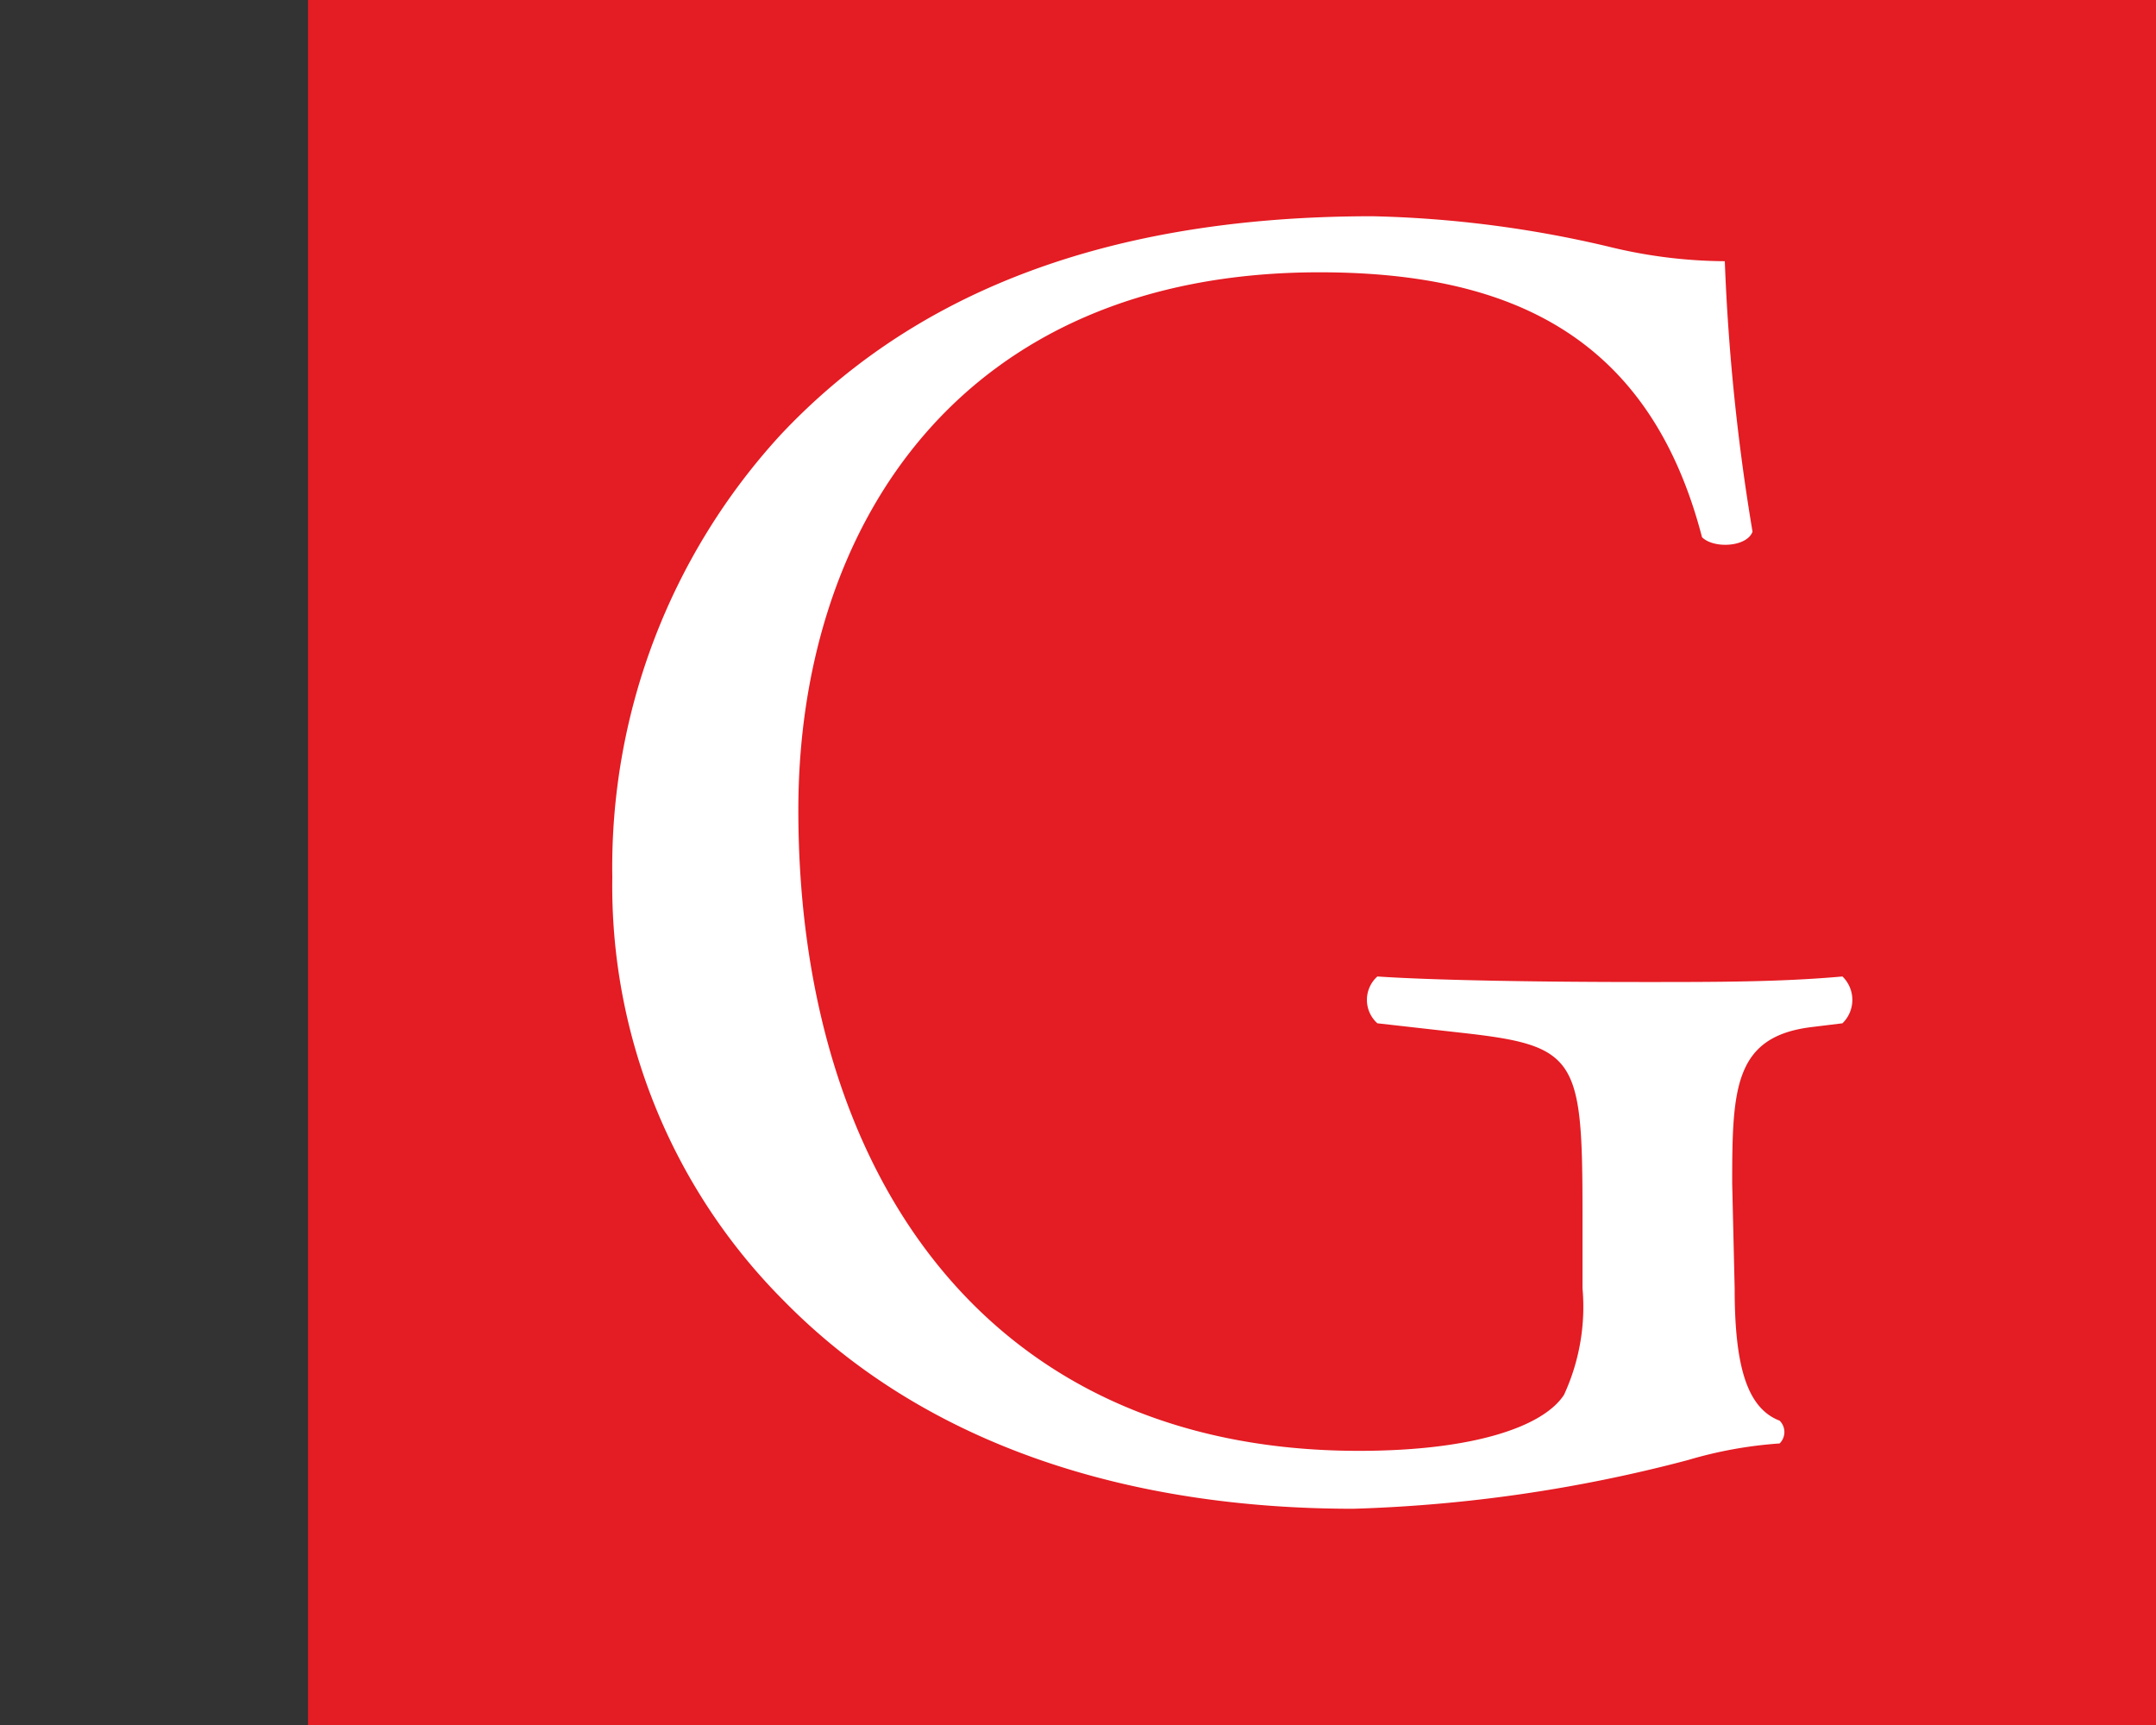
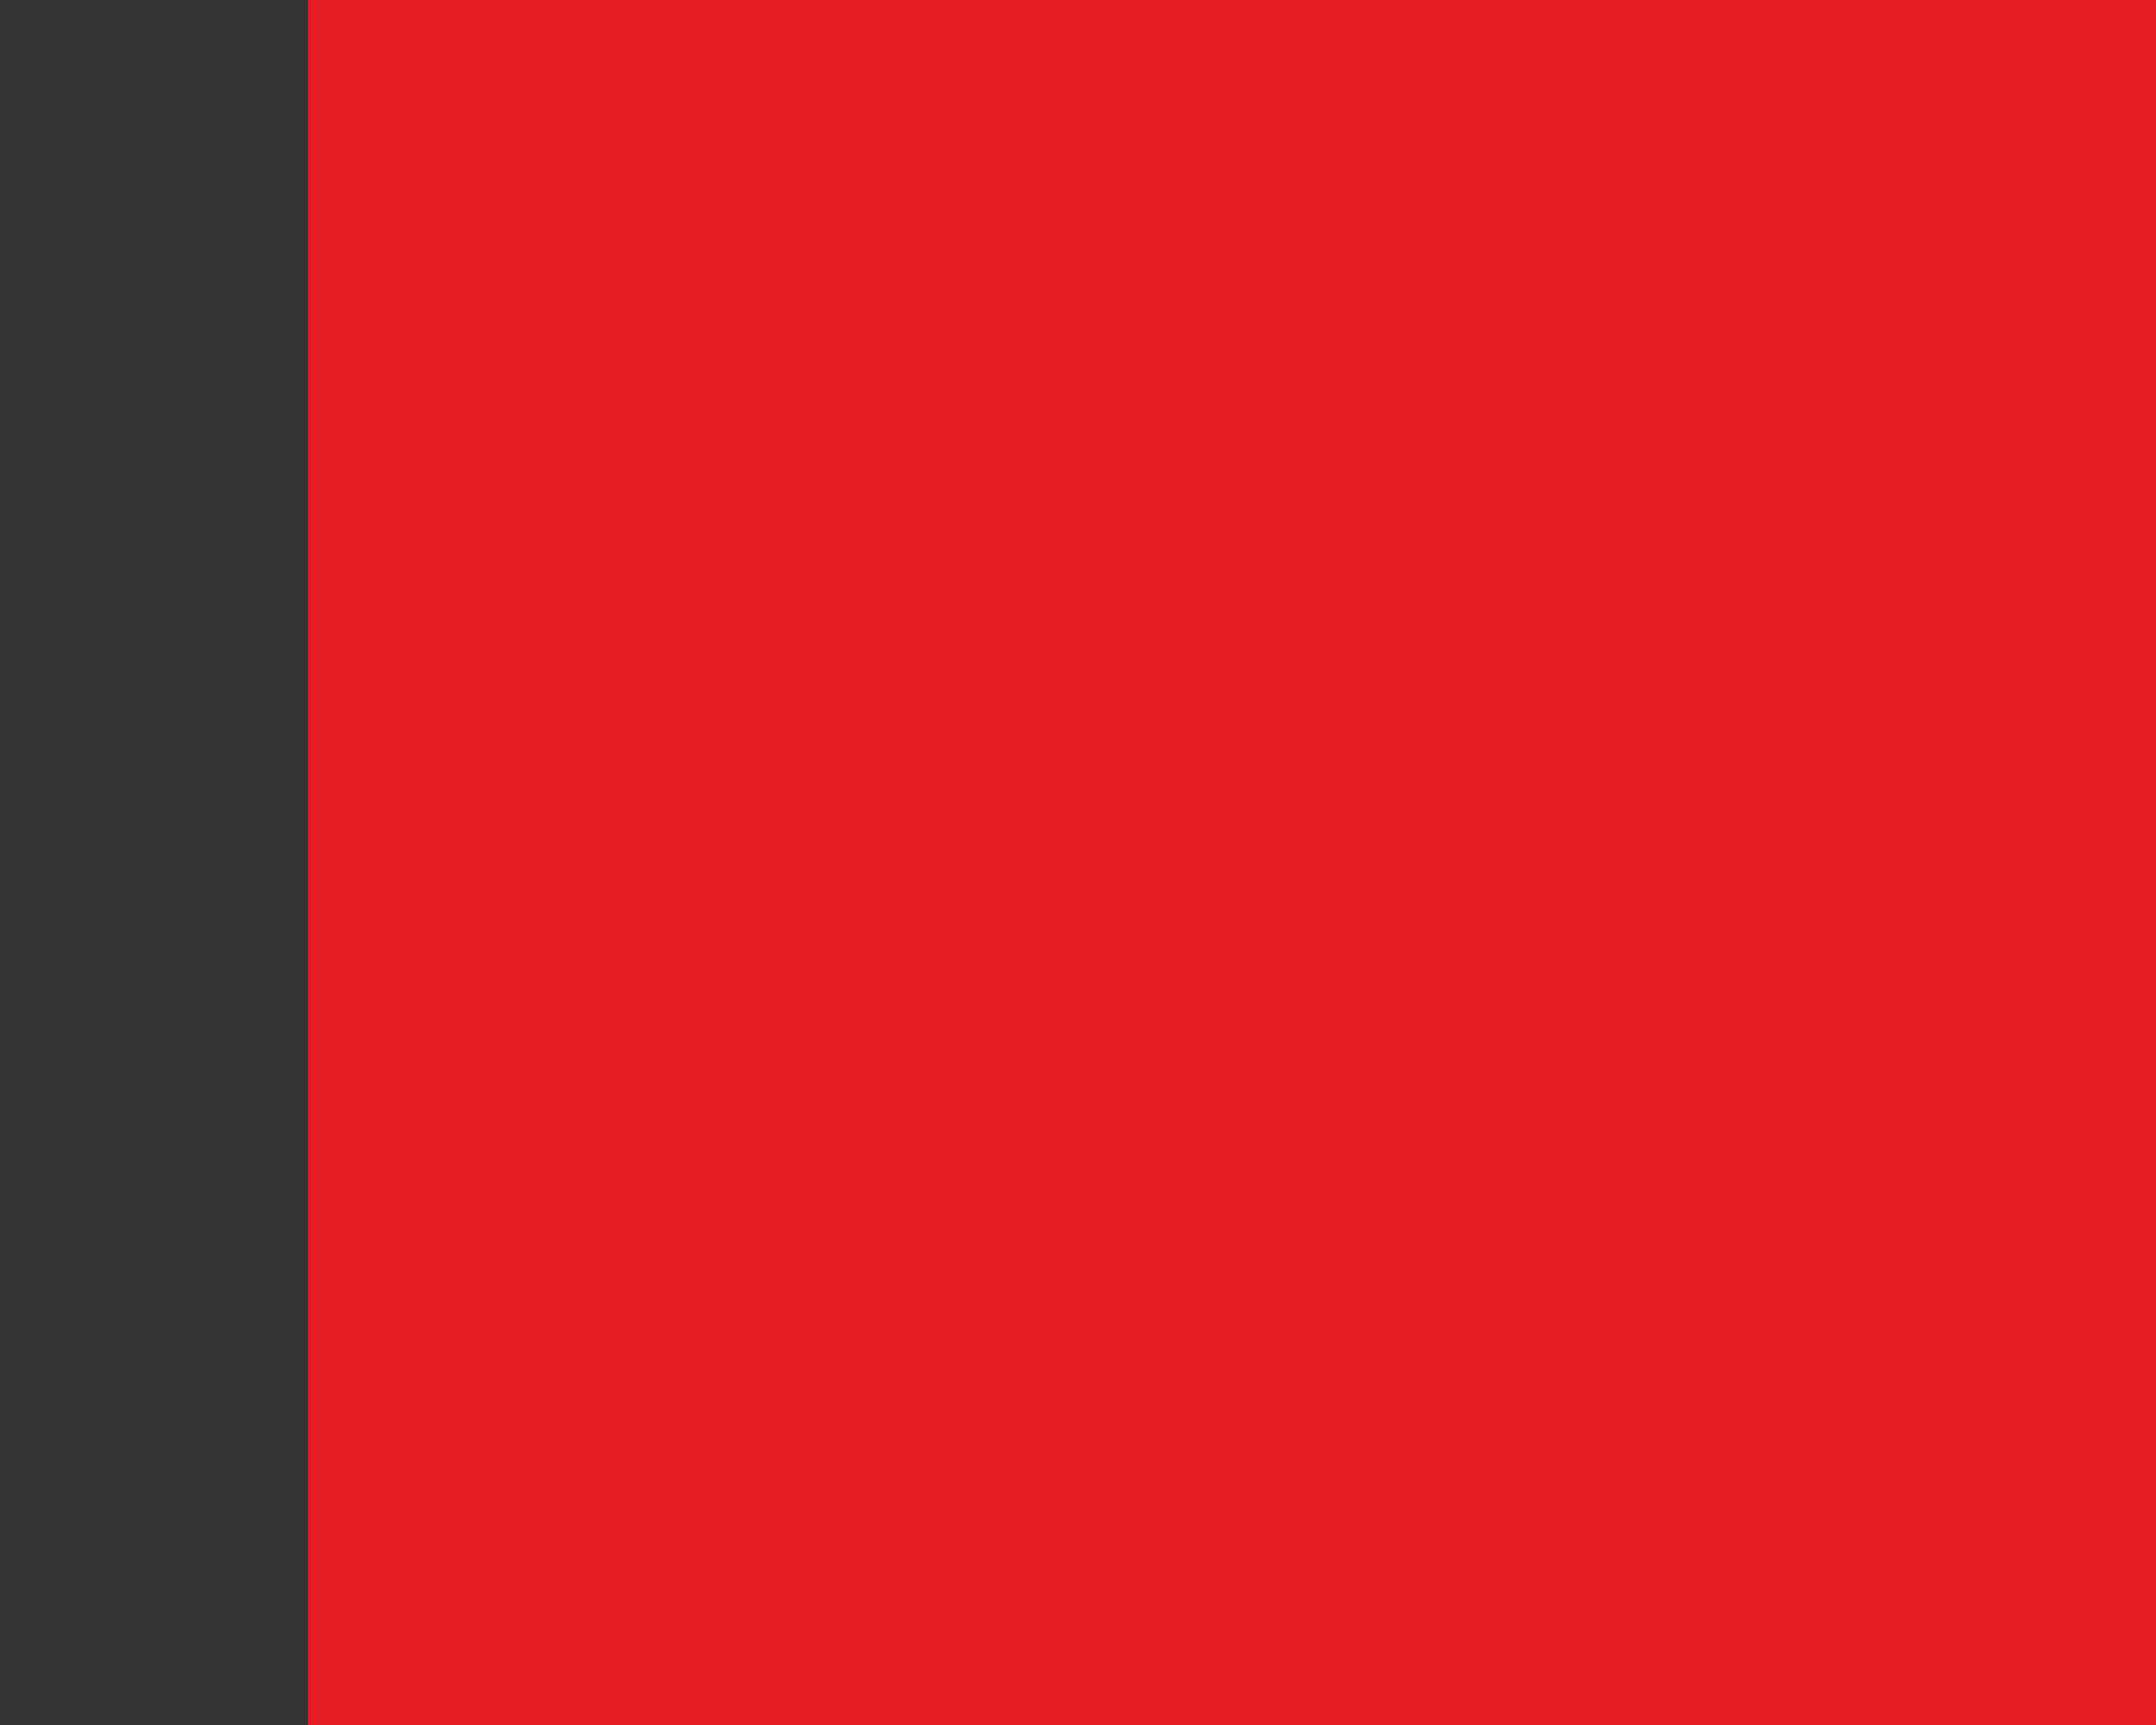
<svg xmlns="http://www.w3.org/2000/svg" id="Calque_1" data-name="Calque 1" width="35" height="28" viewBox="0 0 35 28">
  <rect x="0" y="0" width="35" height="28" fill="#333333" stroke="none" />
  <title>logo-cp-grenier-S</title>
  <rect x="5" width="30" height="28" fill="#e41c23" />
-   <path d="M28.16,20.91c0,1.21.18,1.94.73,2.15a.26.26,0,0,1,0,.37,6.87,6.87,0,0,0-1.49.27,24,24,0,0,1-5.43.79c-3.6,0-6.91-1-9.24-3.37a9.53,9.53,0,0,1-2.79-6.88,10.38,10.38,0,0,1,2.73-7.18c2-2.13,5-3.55,9.61-3.55A18.32,18.32,0,0,1,26.1,4,8.07,8.07,0,0,0,28,4.24a34.41,34.41,0,0,0,.45,4.39c-.09.25-.63.28-.82.09-.85-3.27-3.12-4.3-6.21-4.3-5.88,0-8.46,4.18-8.46,8.73,0,5.82,3,10.4,9.1,10.4,1.88,0,3-.4,3.33-.91a3.41,3.41,0,0,0,.3-1.73V19.7c0-2.55-.09-2.73-2-2.94l-1.33-.15a.51.51,0,0,1,0-.76c.88.06,2.54.09,4.33.09,1.19,0,2.22,0,3.22-.09a.53.53,0,0,1,0,.76l-.49.06c-1.27.15-1.3,1-1.3,2.54Z" fill="#fff" />
</svg>